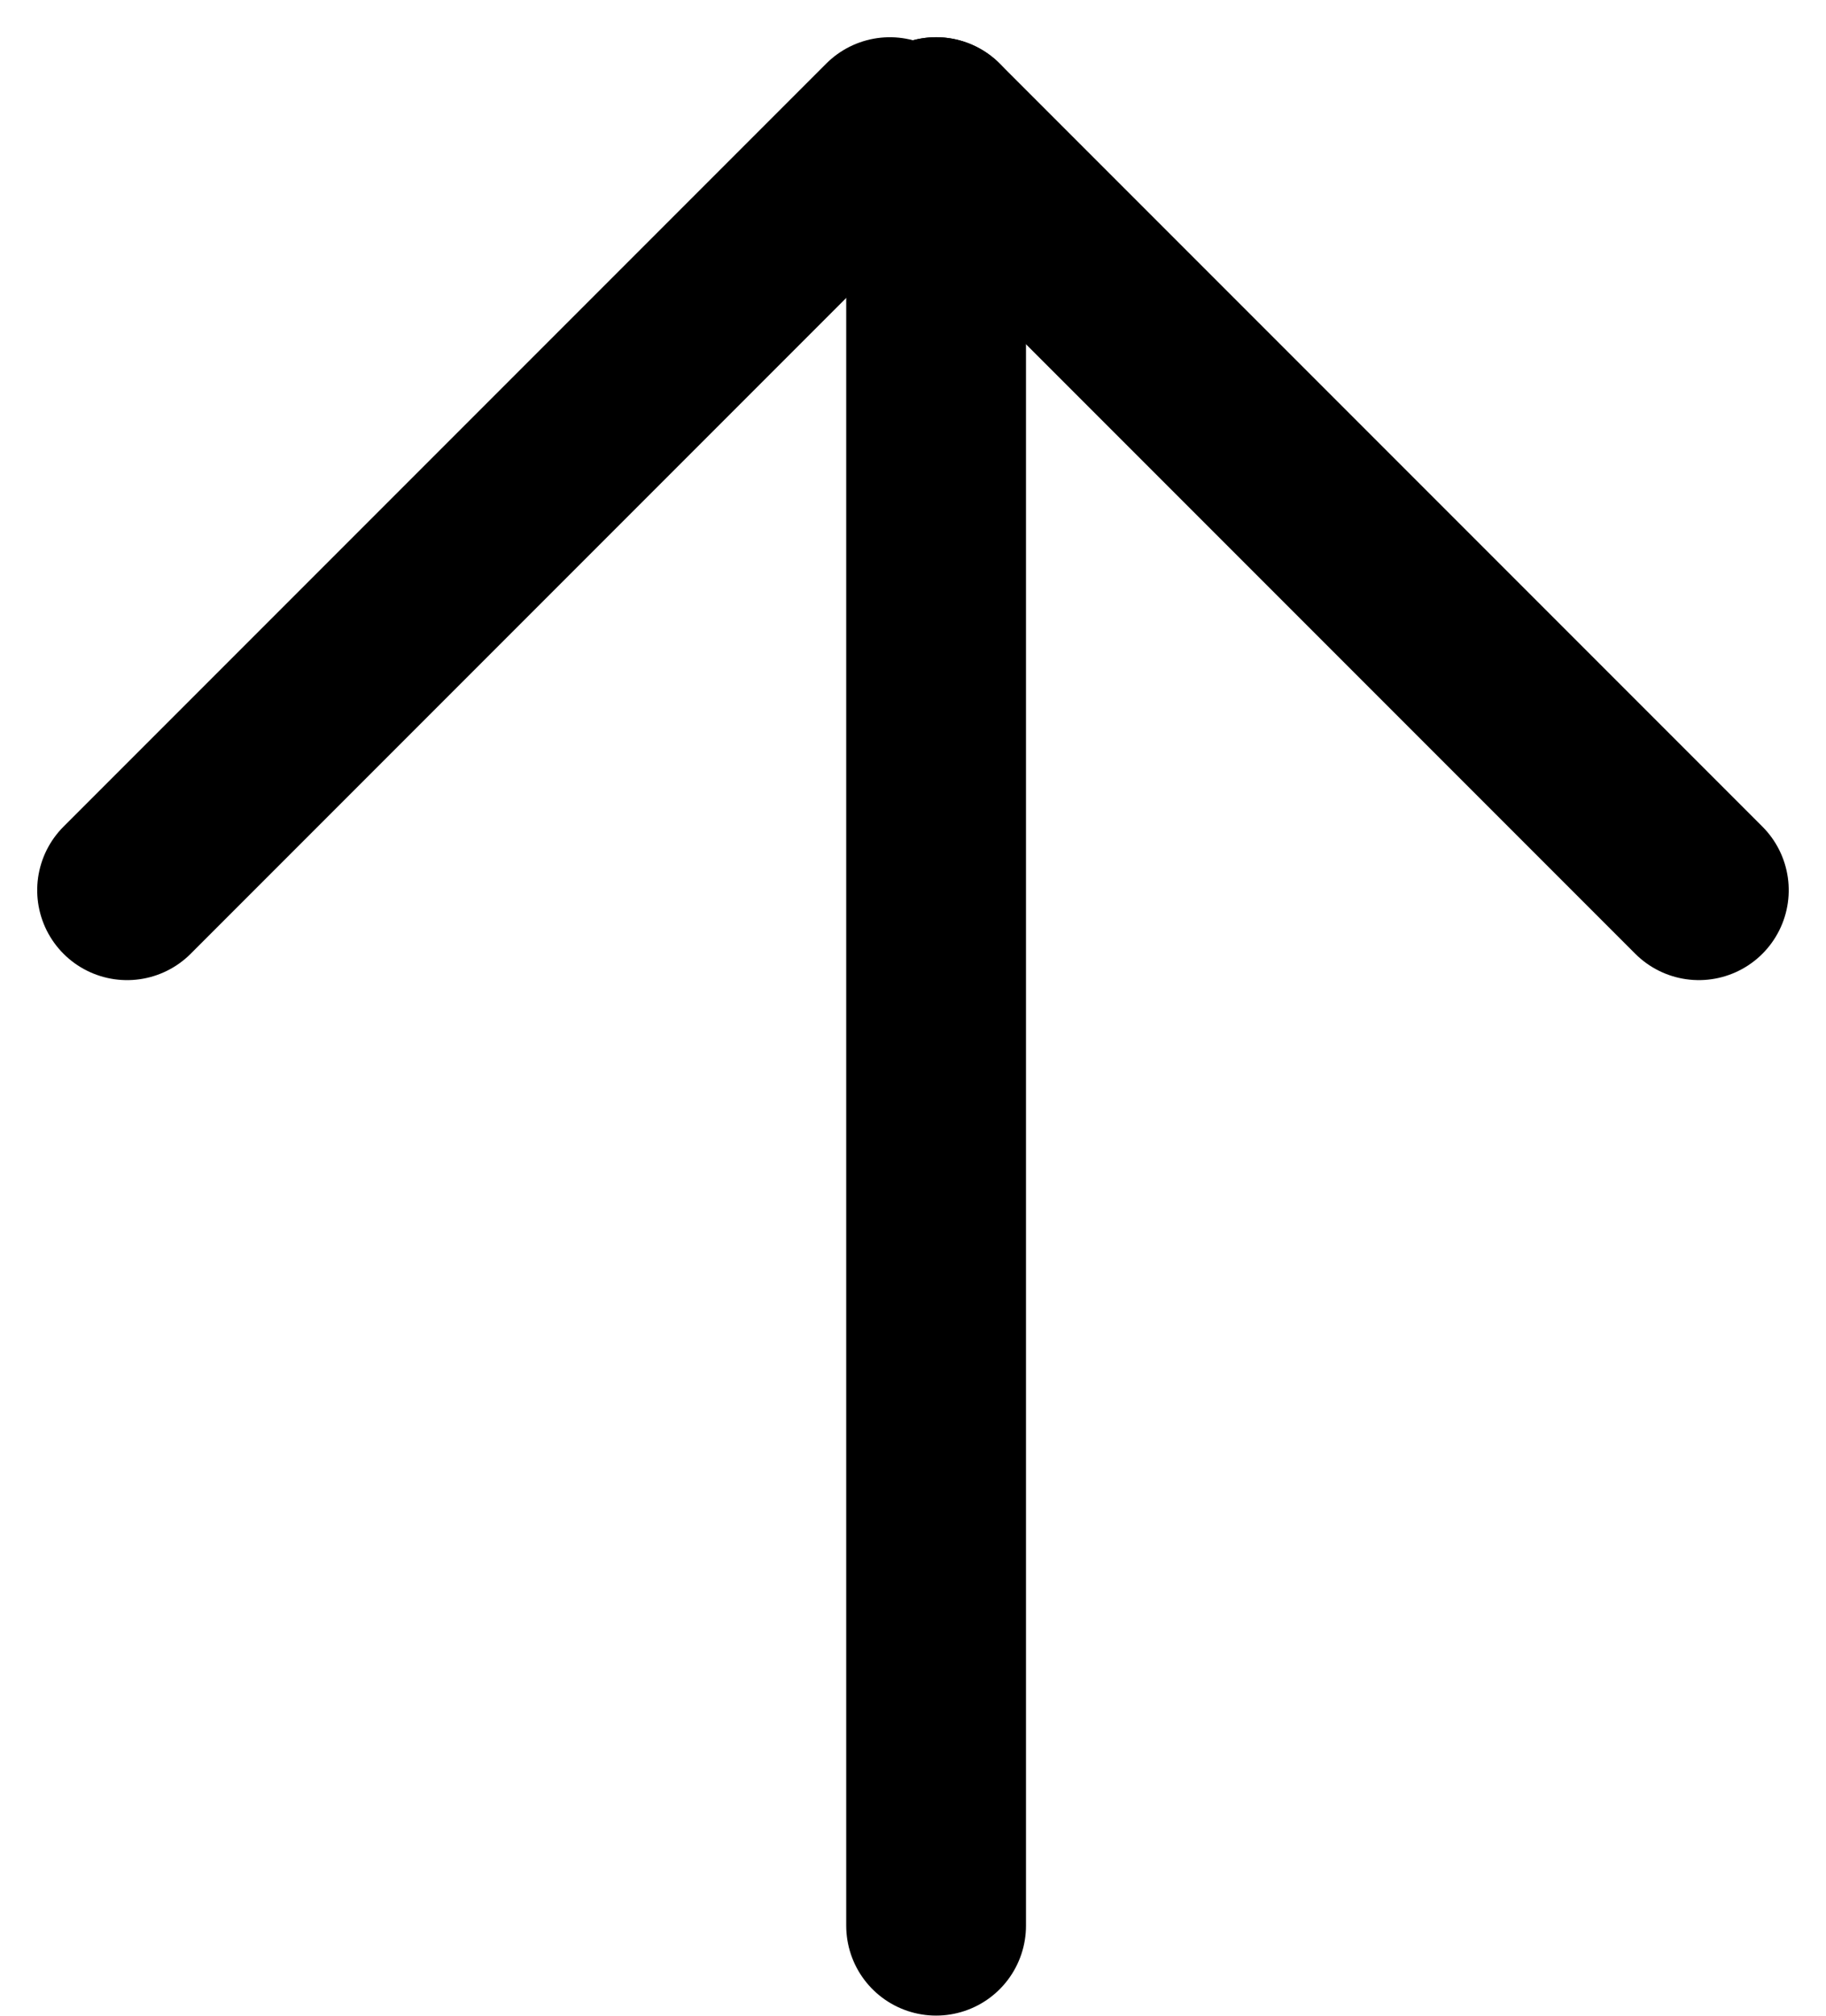
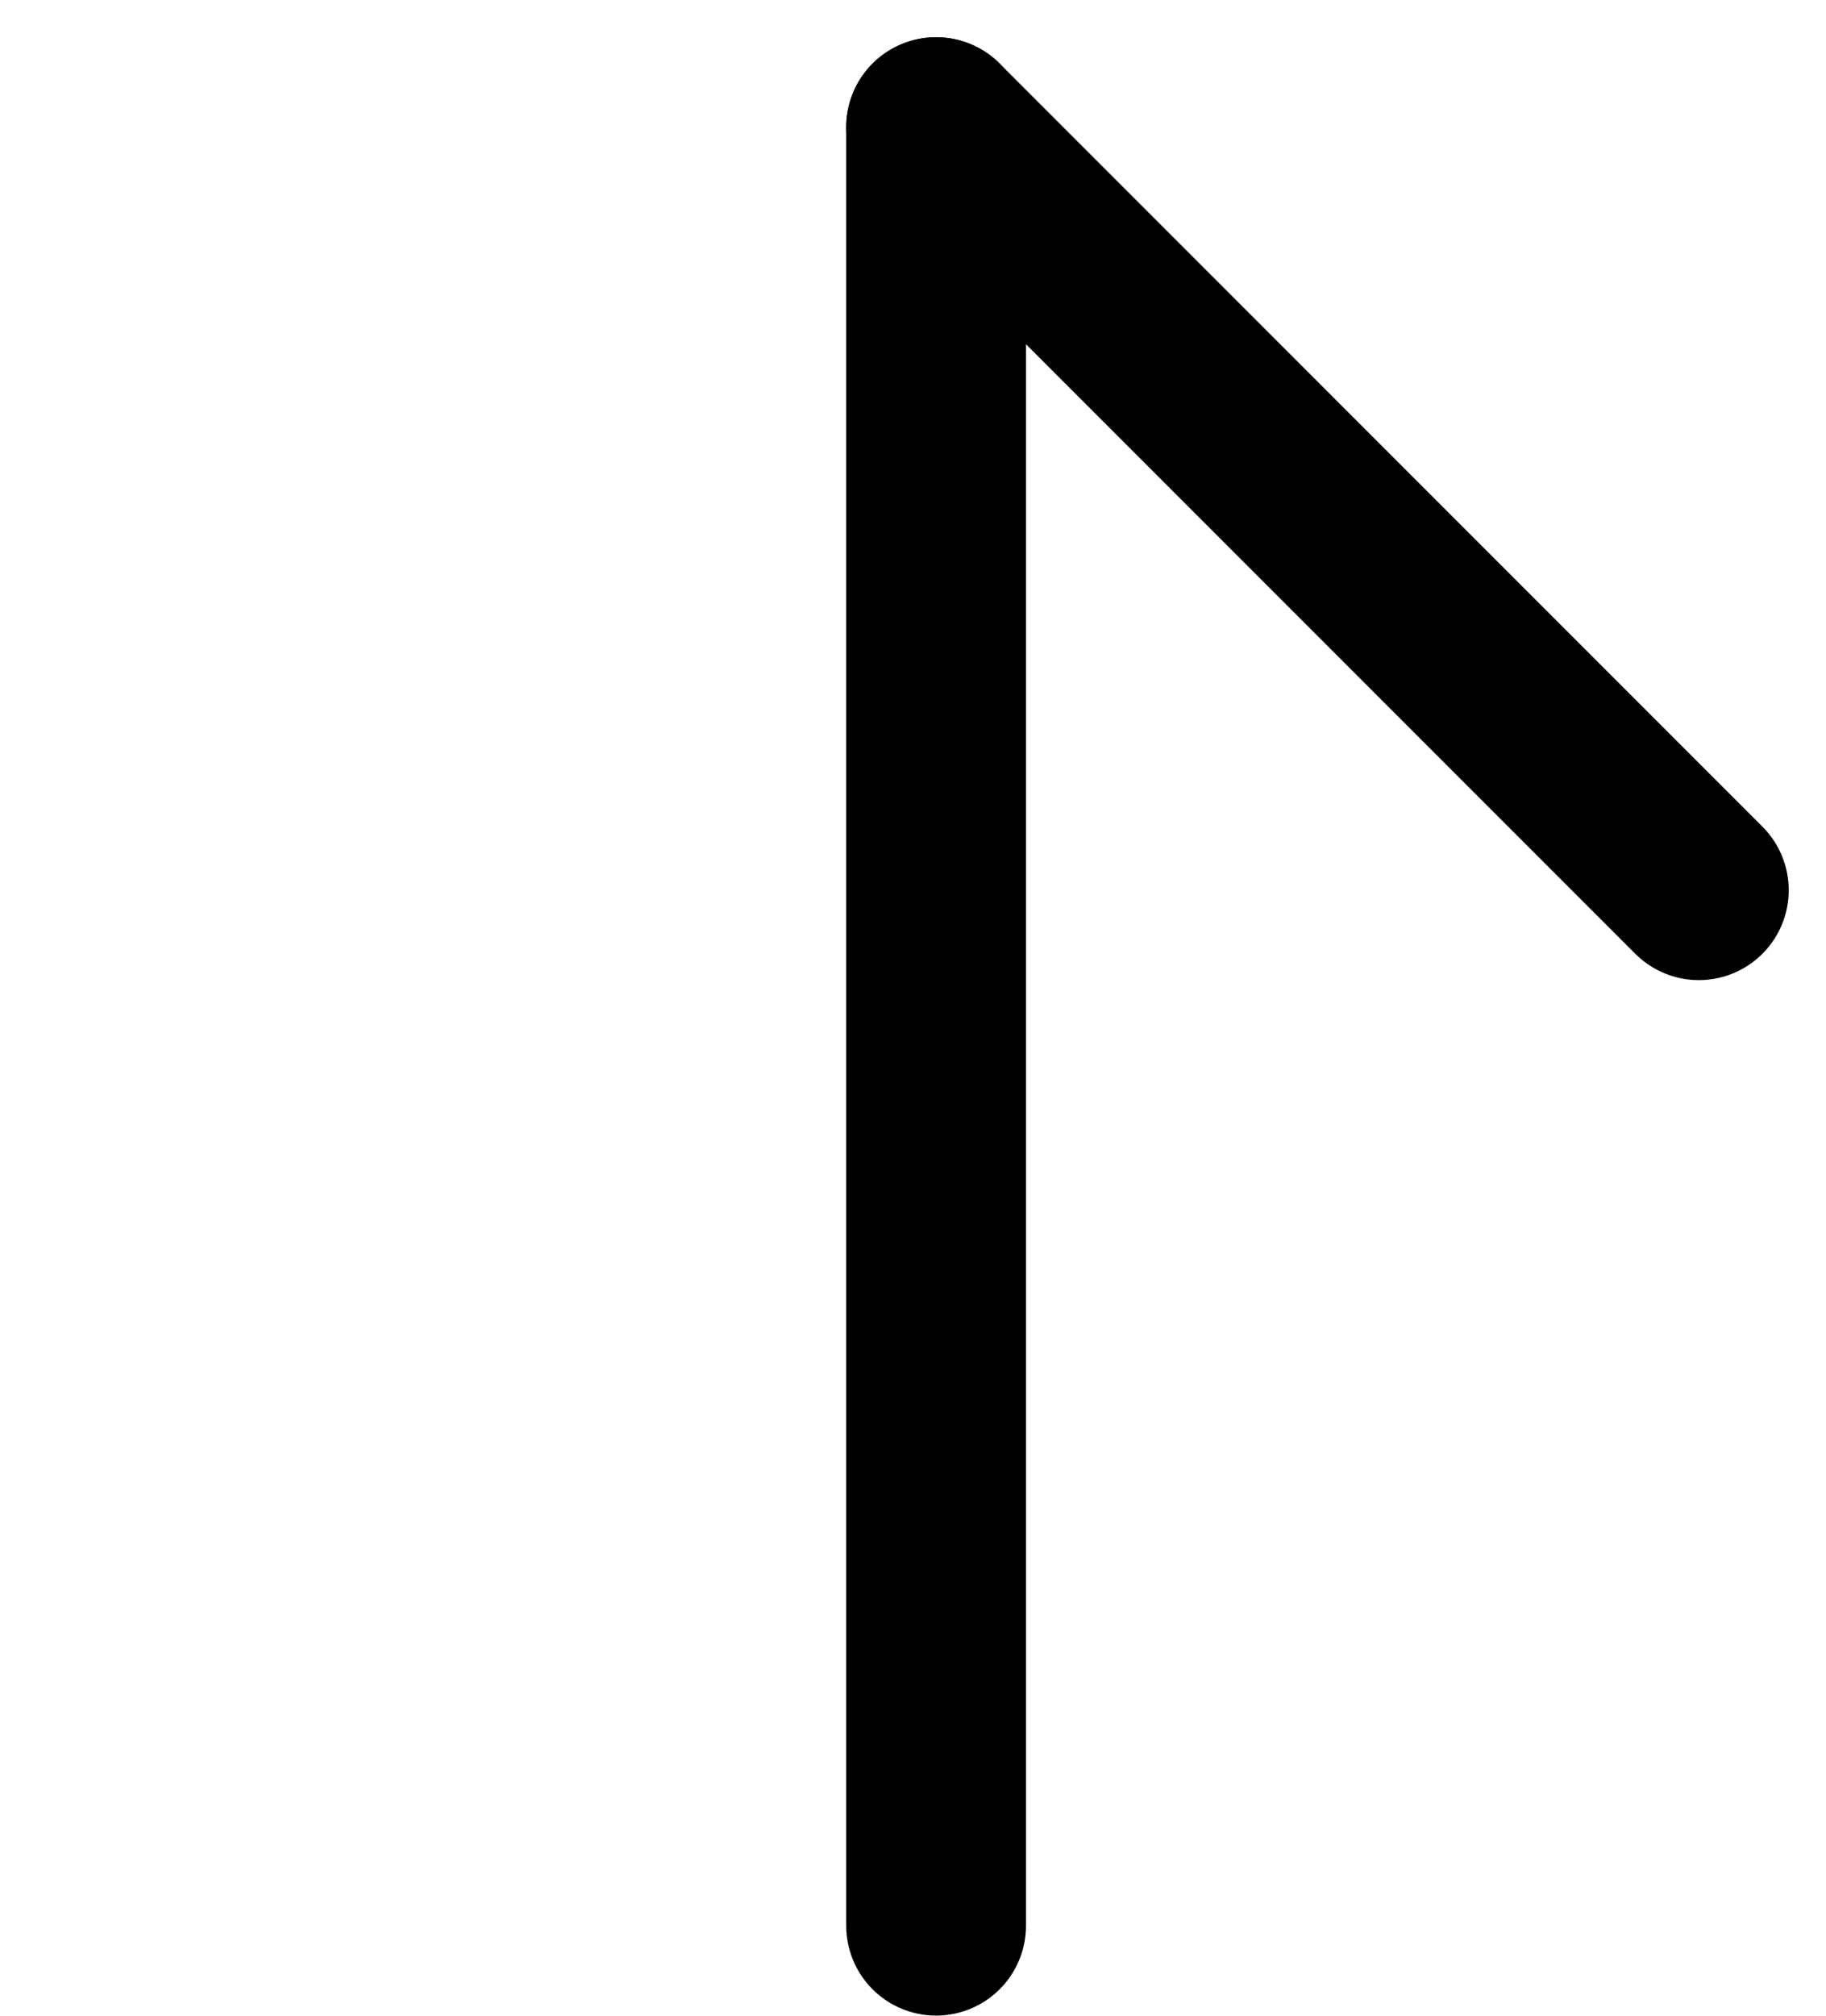
<svg xmlns="http://www.w3.org/2000/svg" width="20.314" height="22.417" viewBox="0 0 20.314 22.417">
  <g id="iCon_Up" data-name="iCon Up" transform="translate(-1295.586 -213.586)">
    <path id="Path_10" data-name="Path 10" d="M4.5,18h20" transform="translate(1324 210.5) rotate(90)" fill="none" stroke="#000" stroke-linecap="round" stroke-linejoin="round" stroke-width="2" />
-     <path id="Path_11" data-name="Path 11" d="M4.5,18h12" transform="translate(1321.395 224.546) rotate(135)" fill="none" stroke="#000" stroke-linecap="round" stroke-linejoin="round" stroke-width="2" />
    <path id="Path_12" data-name="Path 12" d="M4.5,18h12" transform="translate(1315.546 199.09) rotate(45)" fill="none" stroke="#000" stroke-linecap="round" stroke-linejoin="round" stroke-width="2" />
  </g>
</svg>